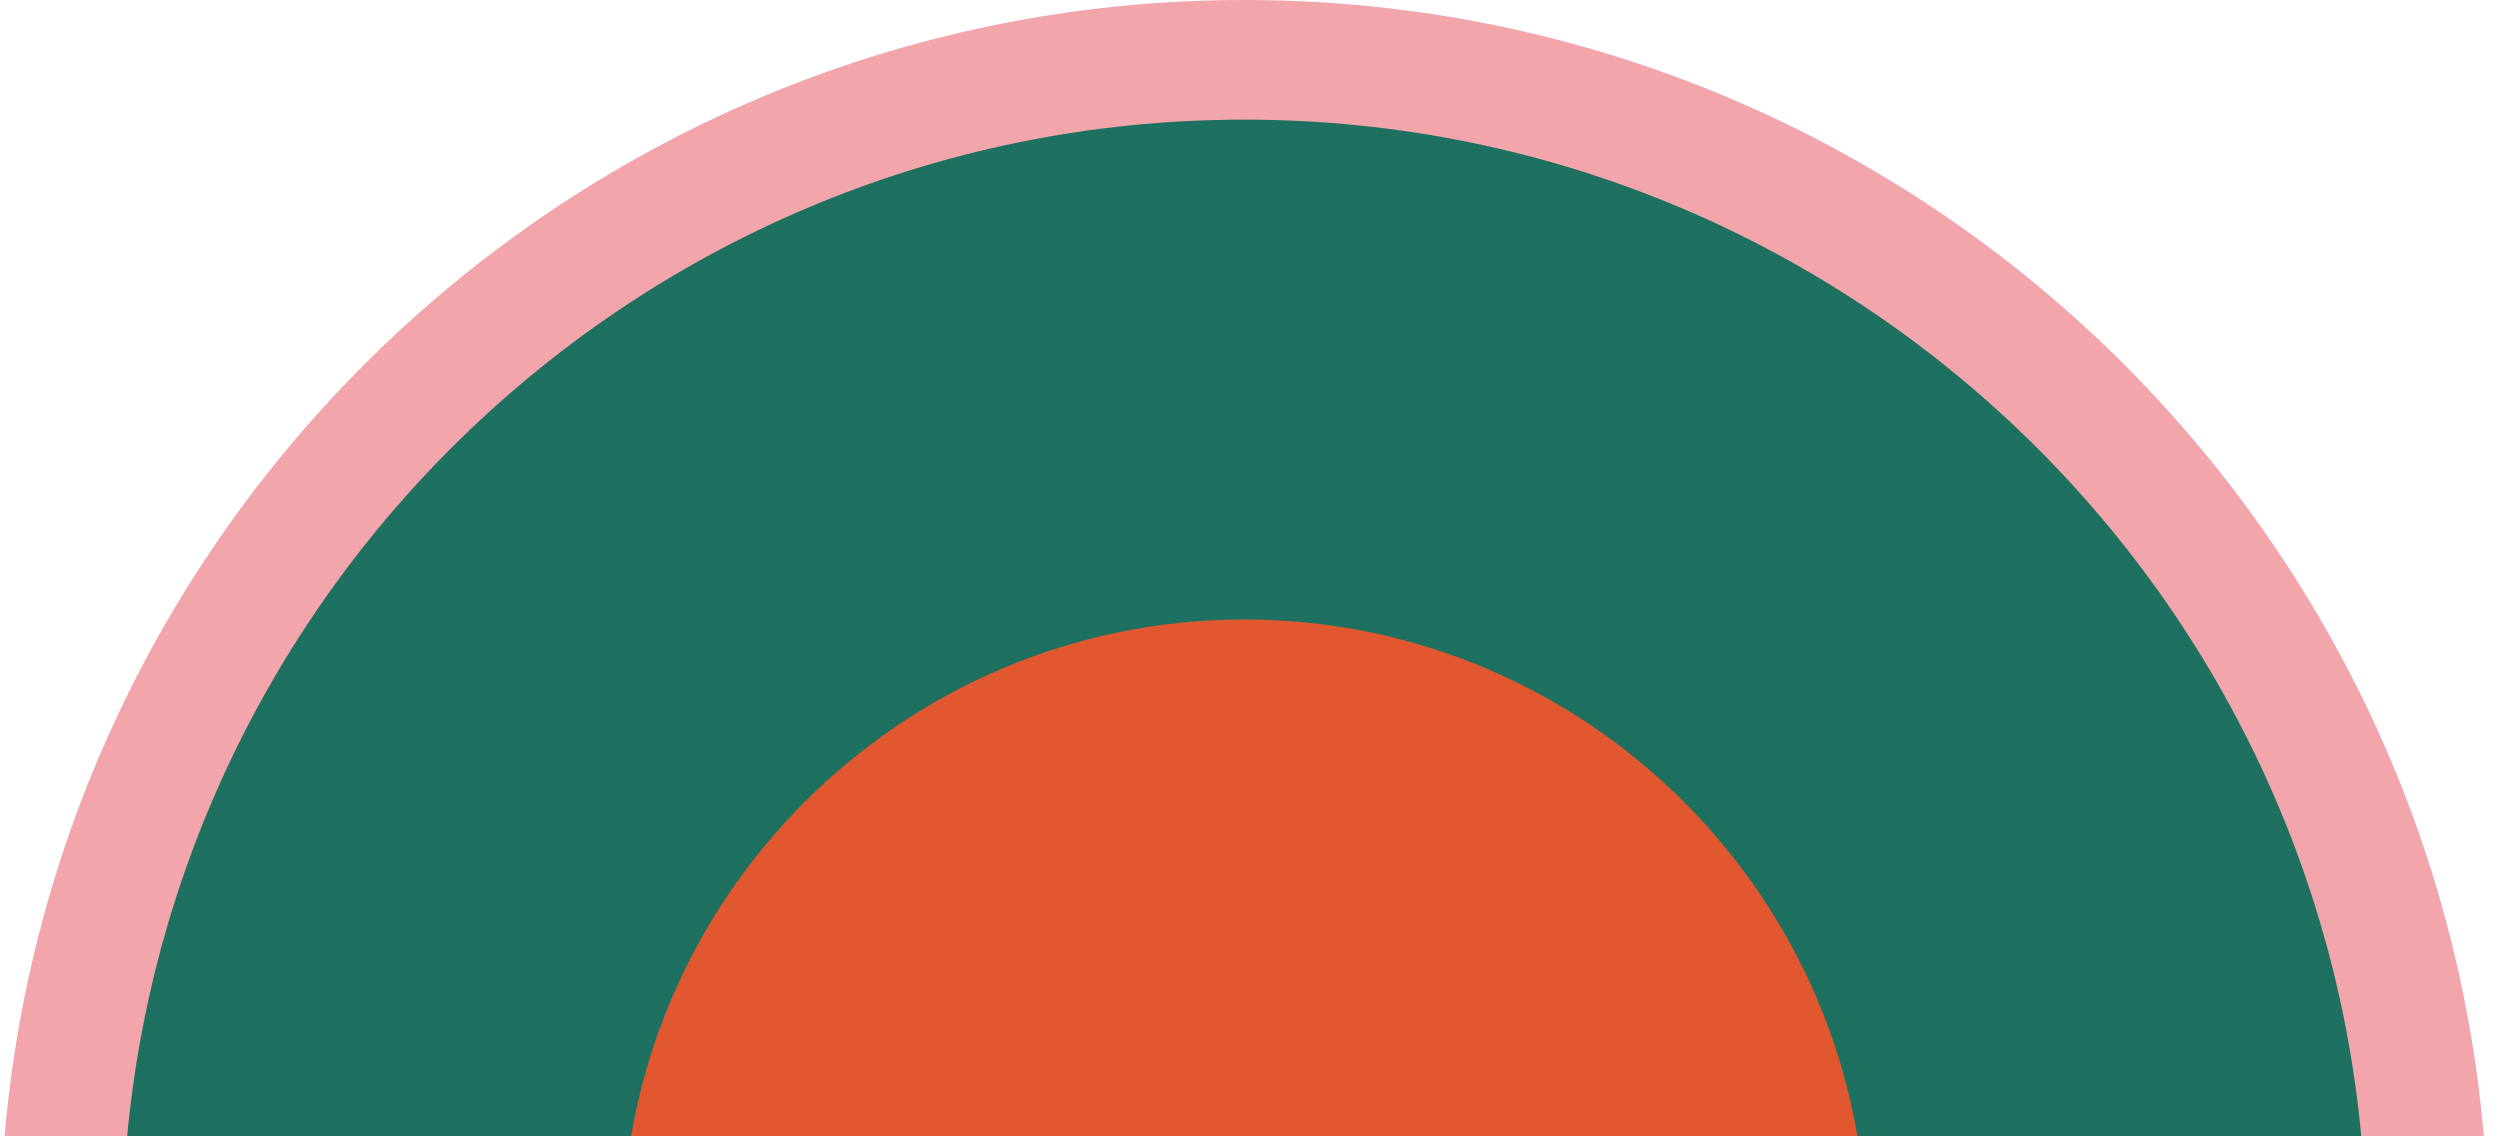
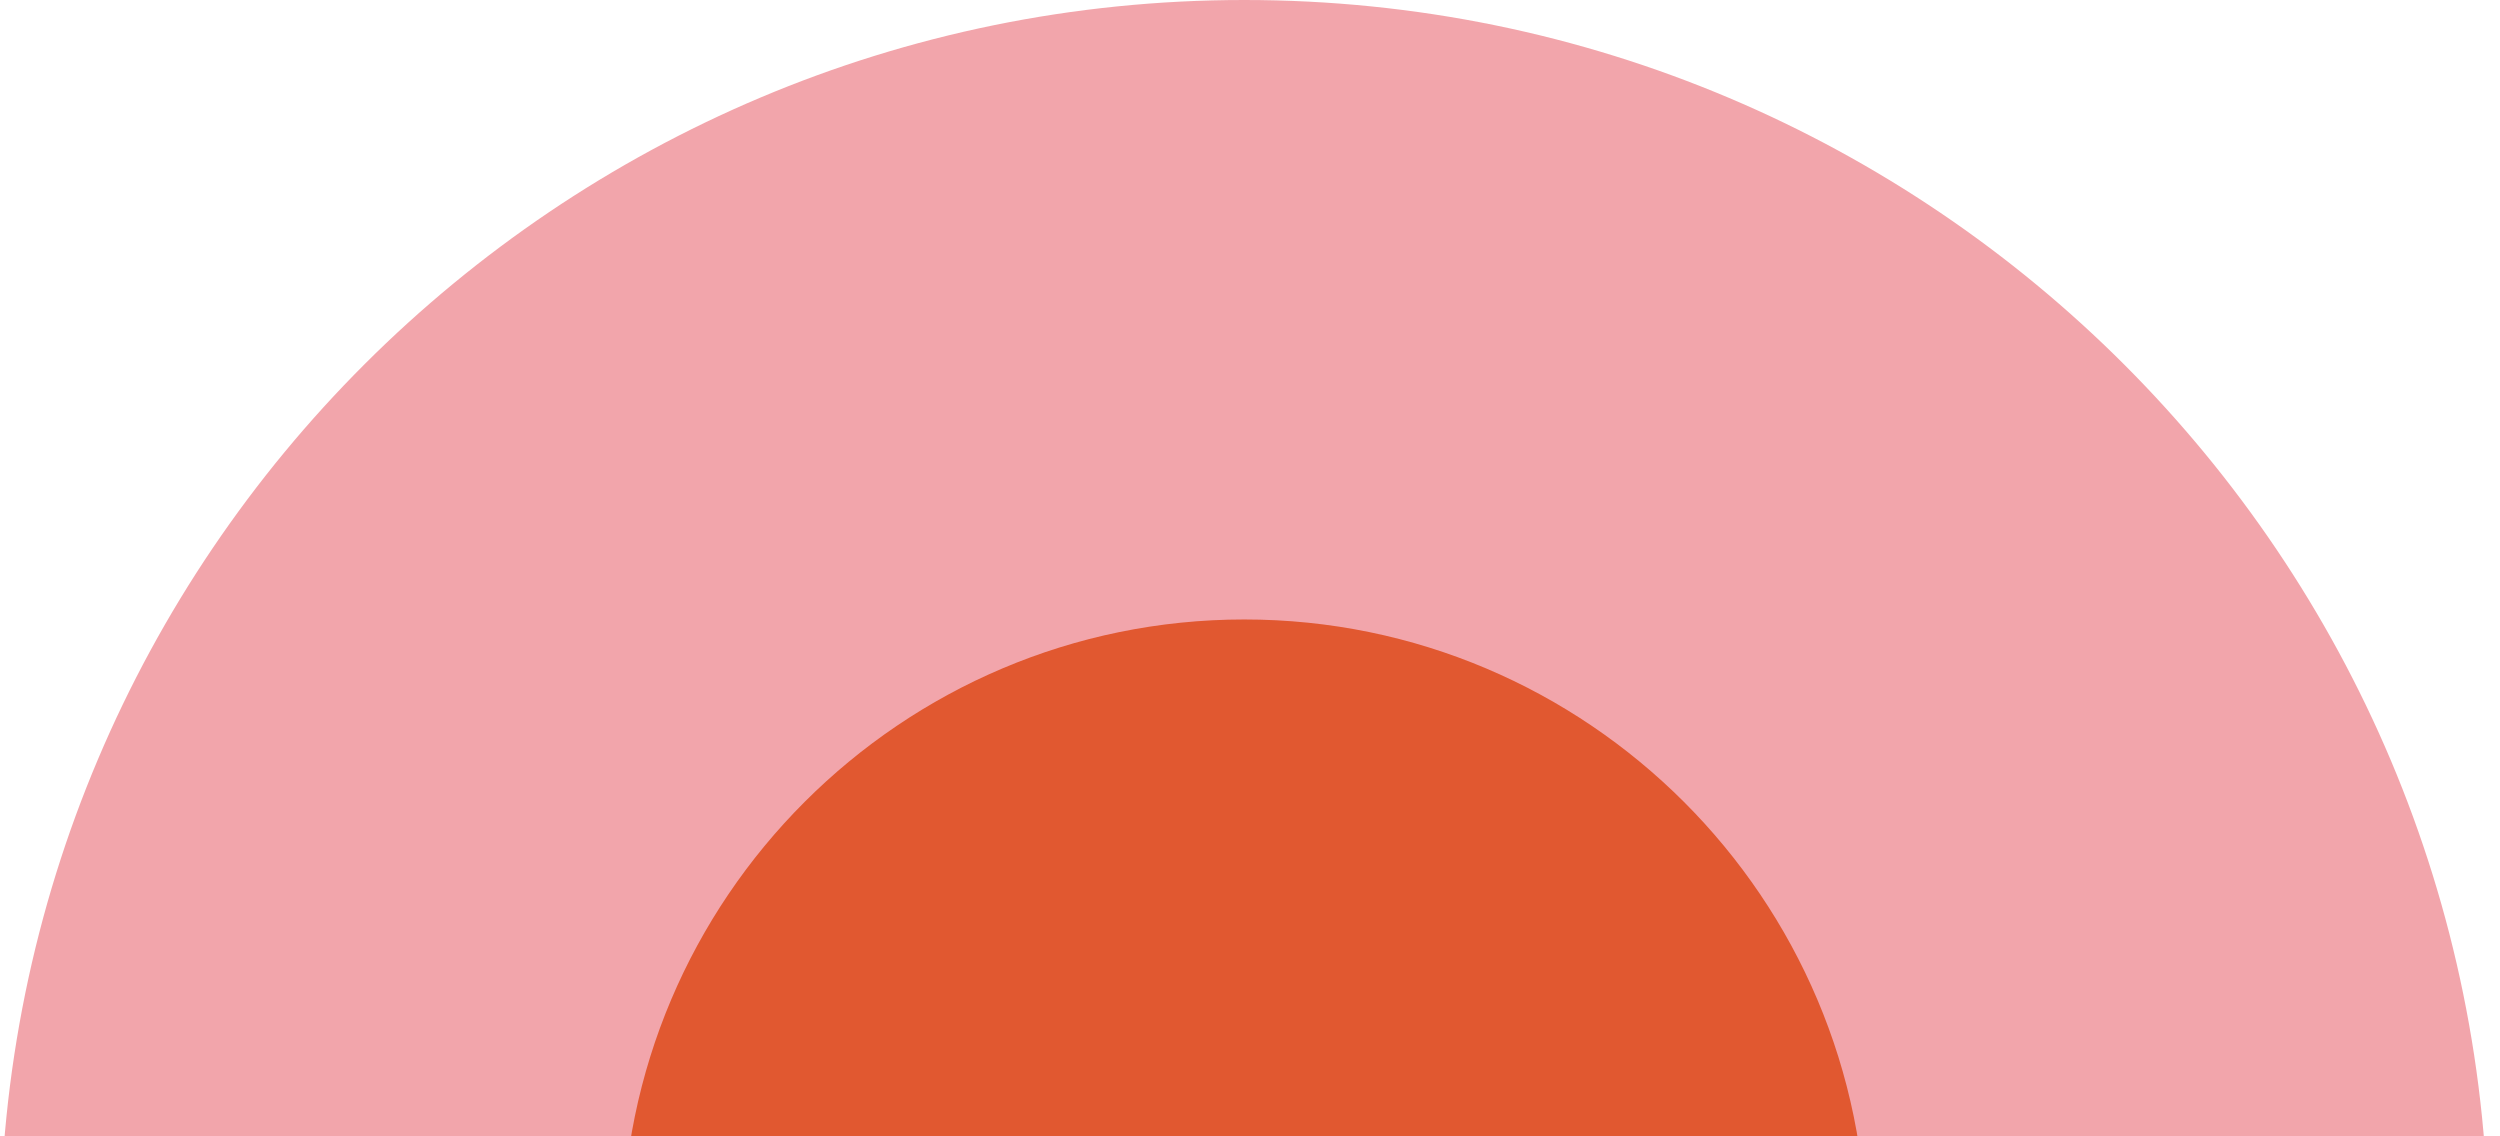
<svg xmlns="http://www.w3.org/2000/svg" width="187" height="85" viewBox="0 0 187 85" fill="none">
  <path d="M93.067 186.135C41.562 186.135 0 144.374 0 93.067C0 41.562 41.761 0 93.067 0C144.573 0 186.135 41.761 186.135 93.067C186.135 144.374 144.374 186.135 93.067 186.135Z" fill="#F2A5AB" />
-   <path d="M93.068 176.789C46.733 176.789 9.148 139.204 9.148 92.869C9.148 46.534 46.733 8.949 93.068 8.949C139.403 8.949 176.988 46.534 176.988 92.869C176.789 139.204 139.403 176.789 93.068 176.789Z" fill="#1E7060" />
  <path d="M93.073 139.403C67.419 139.403 46.539 118.523 46.539 92.87C46.539 67.216 67.419 46.336 93.073 46.336C118.726 46.336 139.606 67.216 139.606 92.87C139.606 118.722 118.726 139.403 93.073 139.403Z" fill="#E15830" />
</svg>